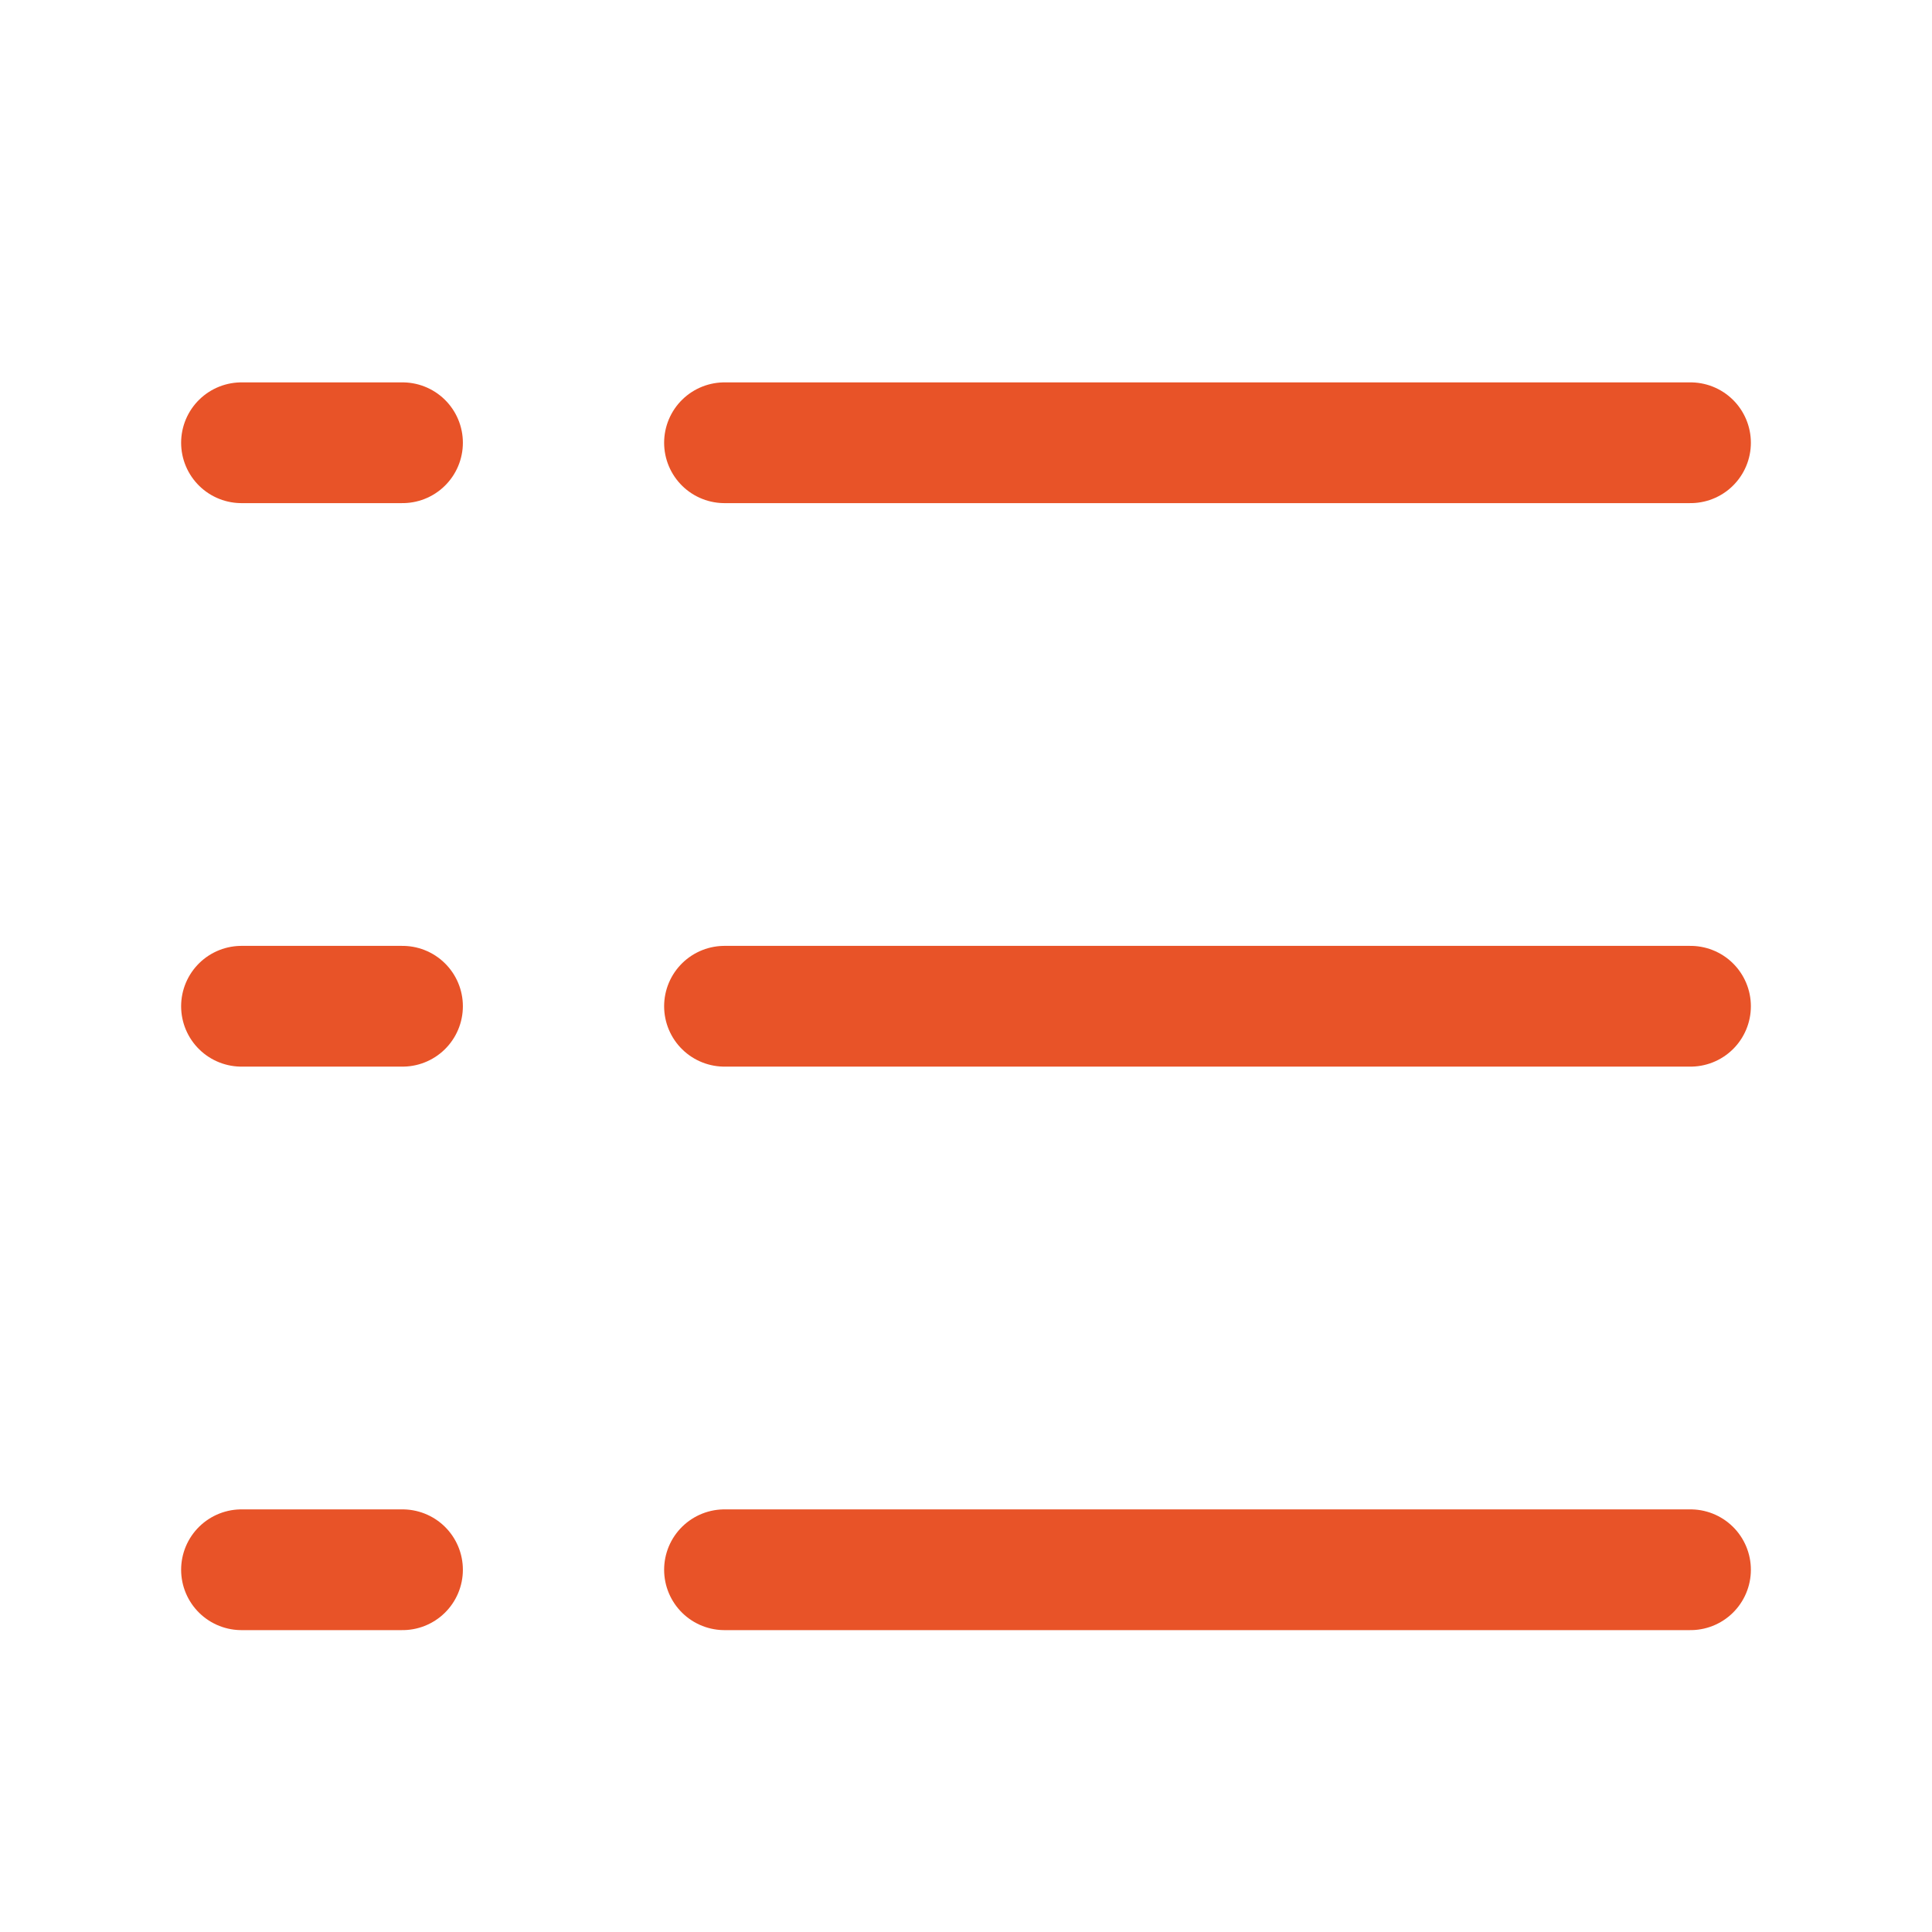
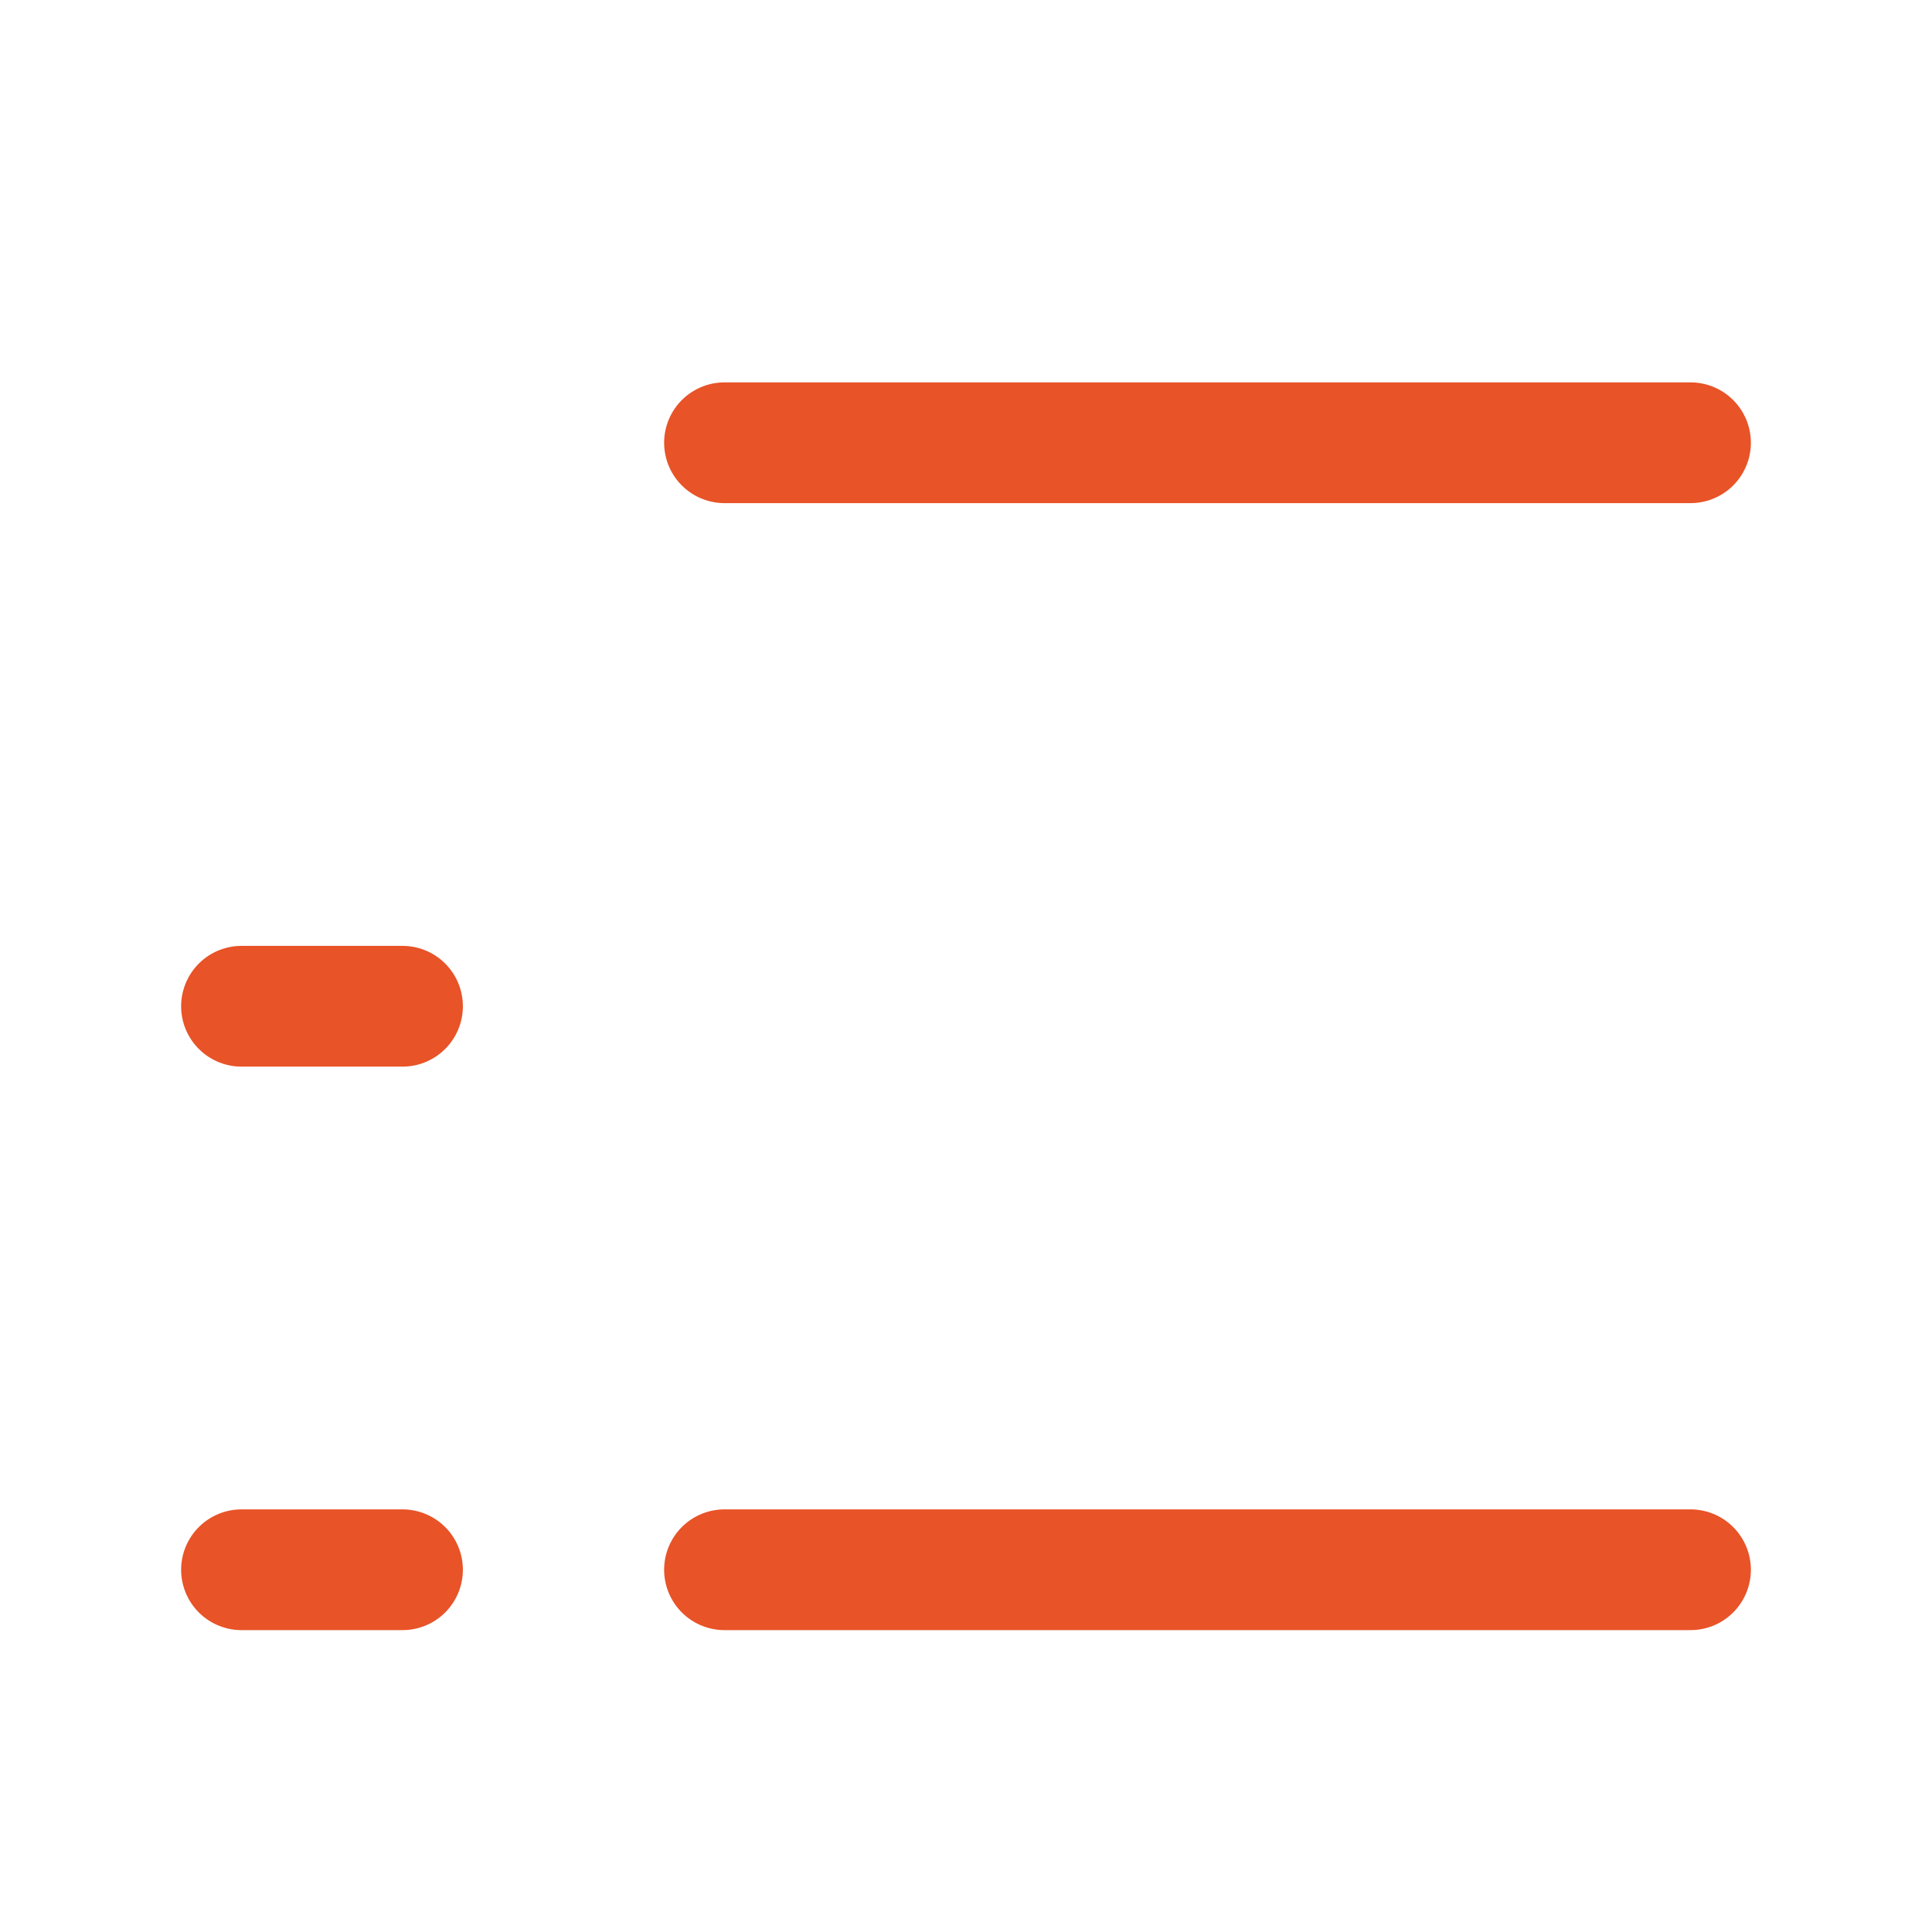
<svg xmlns="http://www.w3.org/2000/svg" width="24" height="24" viewBox="0 0 24 24" fill="none">
  <path d="M9 19.5H21" stroke="#E85328" stroke-width="1.5" stroke-linecap="round" stroke-linejoin="round" />
  <path d="M3 19.5H5" stroke="#E85328" stroke-width="1.5" stroke-linecap="round" stroke-linejoin="round" />
-   <path d="M9 12.5H21" stroke="#E85328" stroke-width="1.5" stroke-linecap="round" stroke-linejoin="round" />
  <path d="M3 12.5H5" stroke="#E85328" stroke-width="1.5" stroke-linecap="round" stroke-linejoin="round" />
  <path d="M9 5.5H21" stroke="#E85328" stroke-width="1.5" stroke-linecap="round" stroke-linejoin="round" />
-   <path d="M3 5.5H5" stroke="#E85328" stroke-width="1.5" stroke-linecap="round" stroke-linejoin="round" />
</svg>